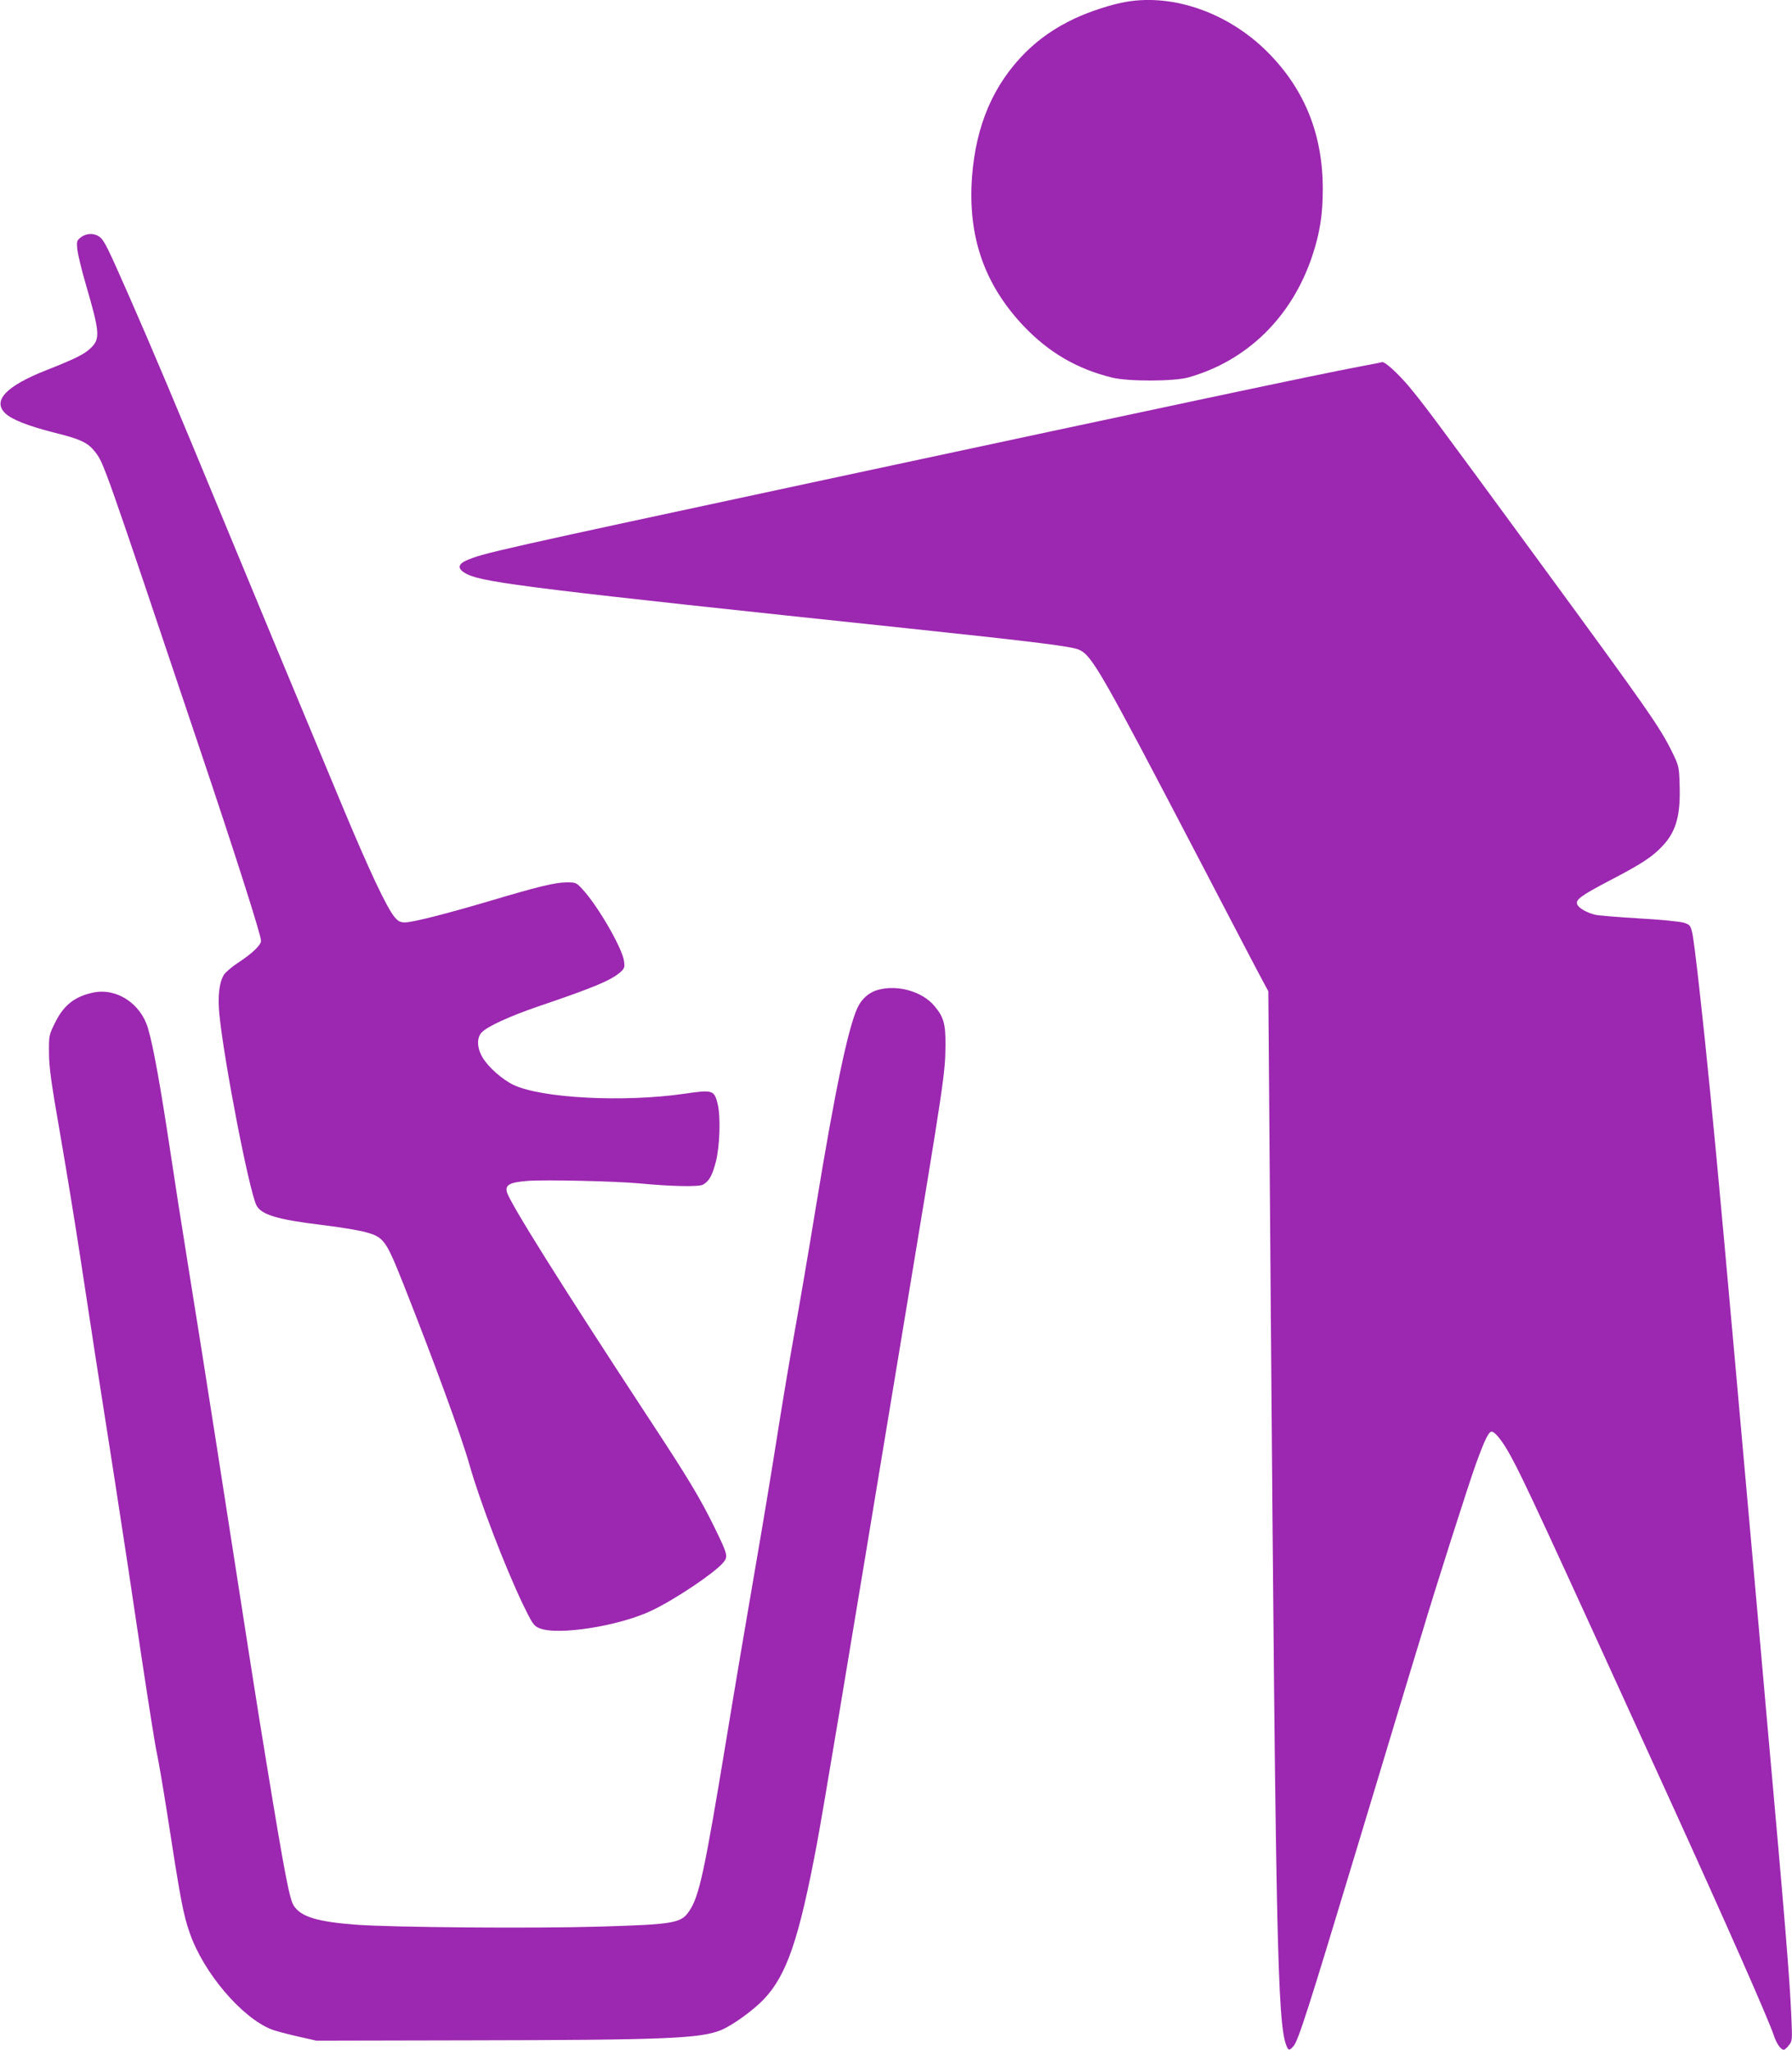
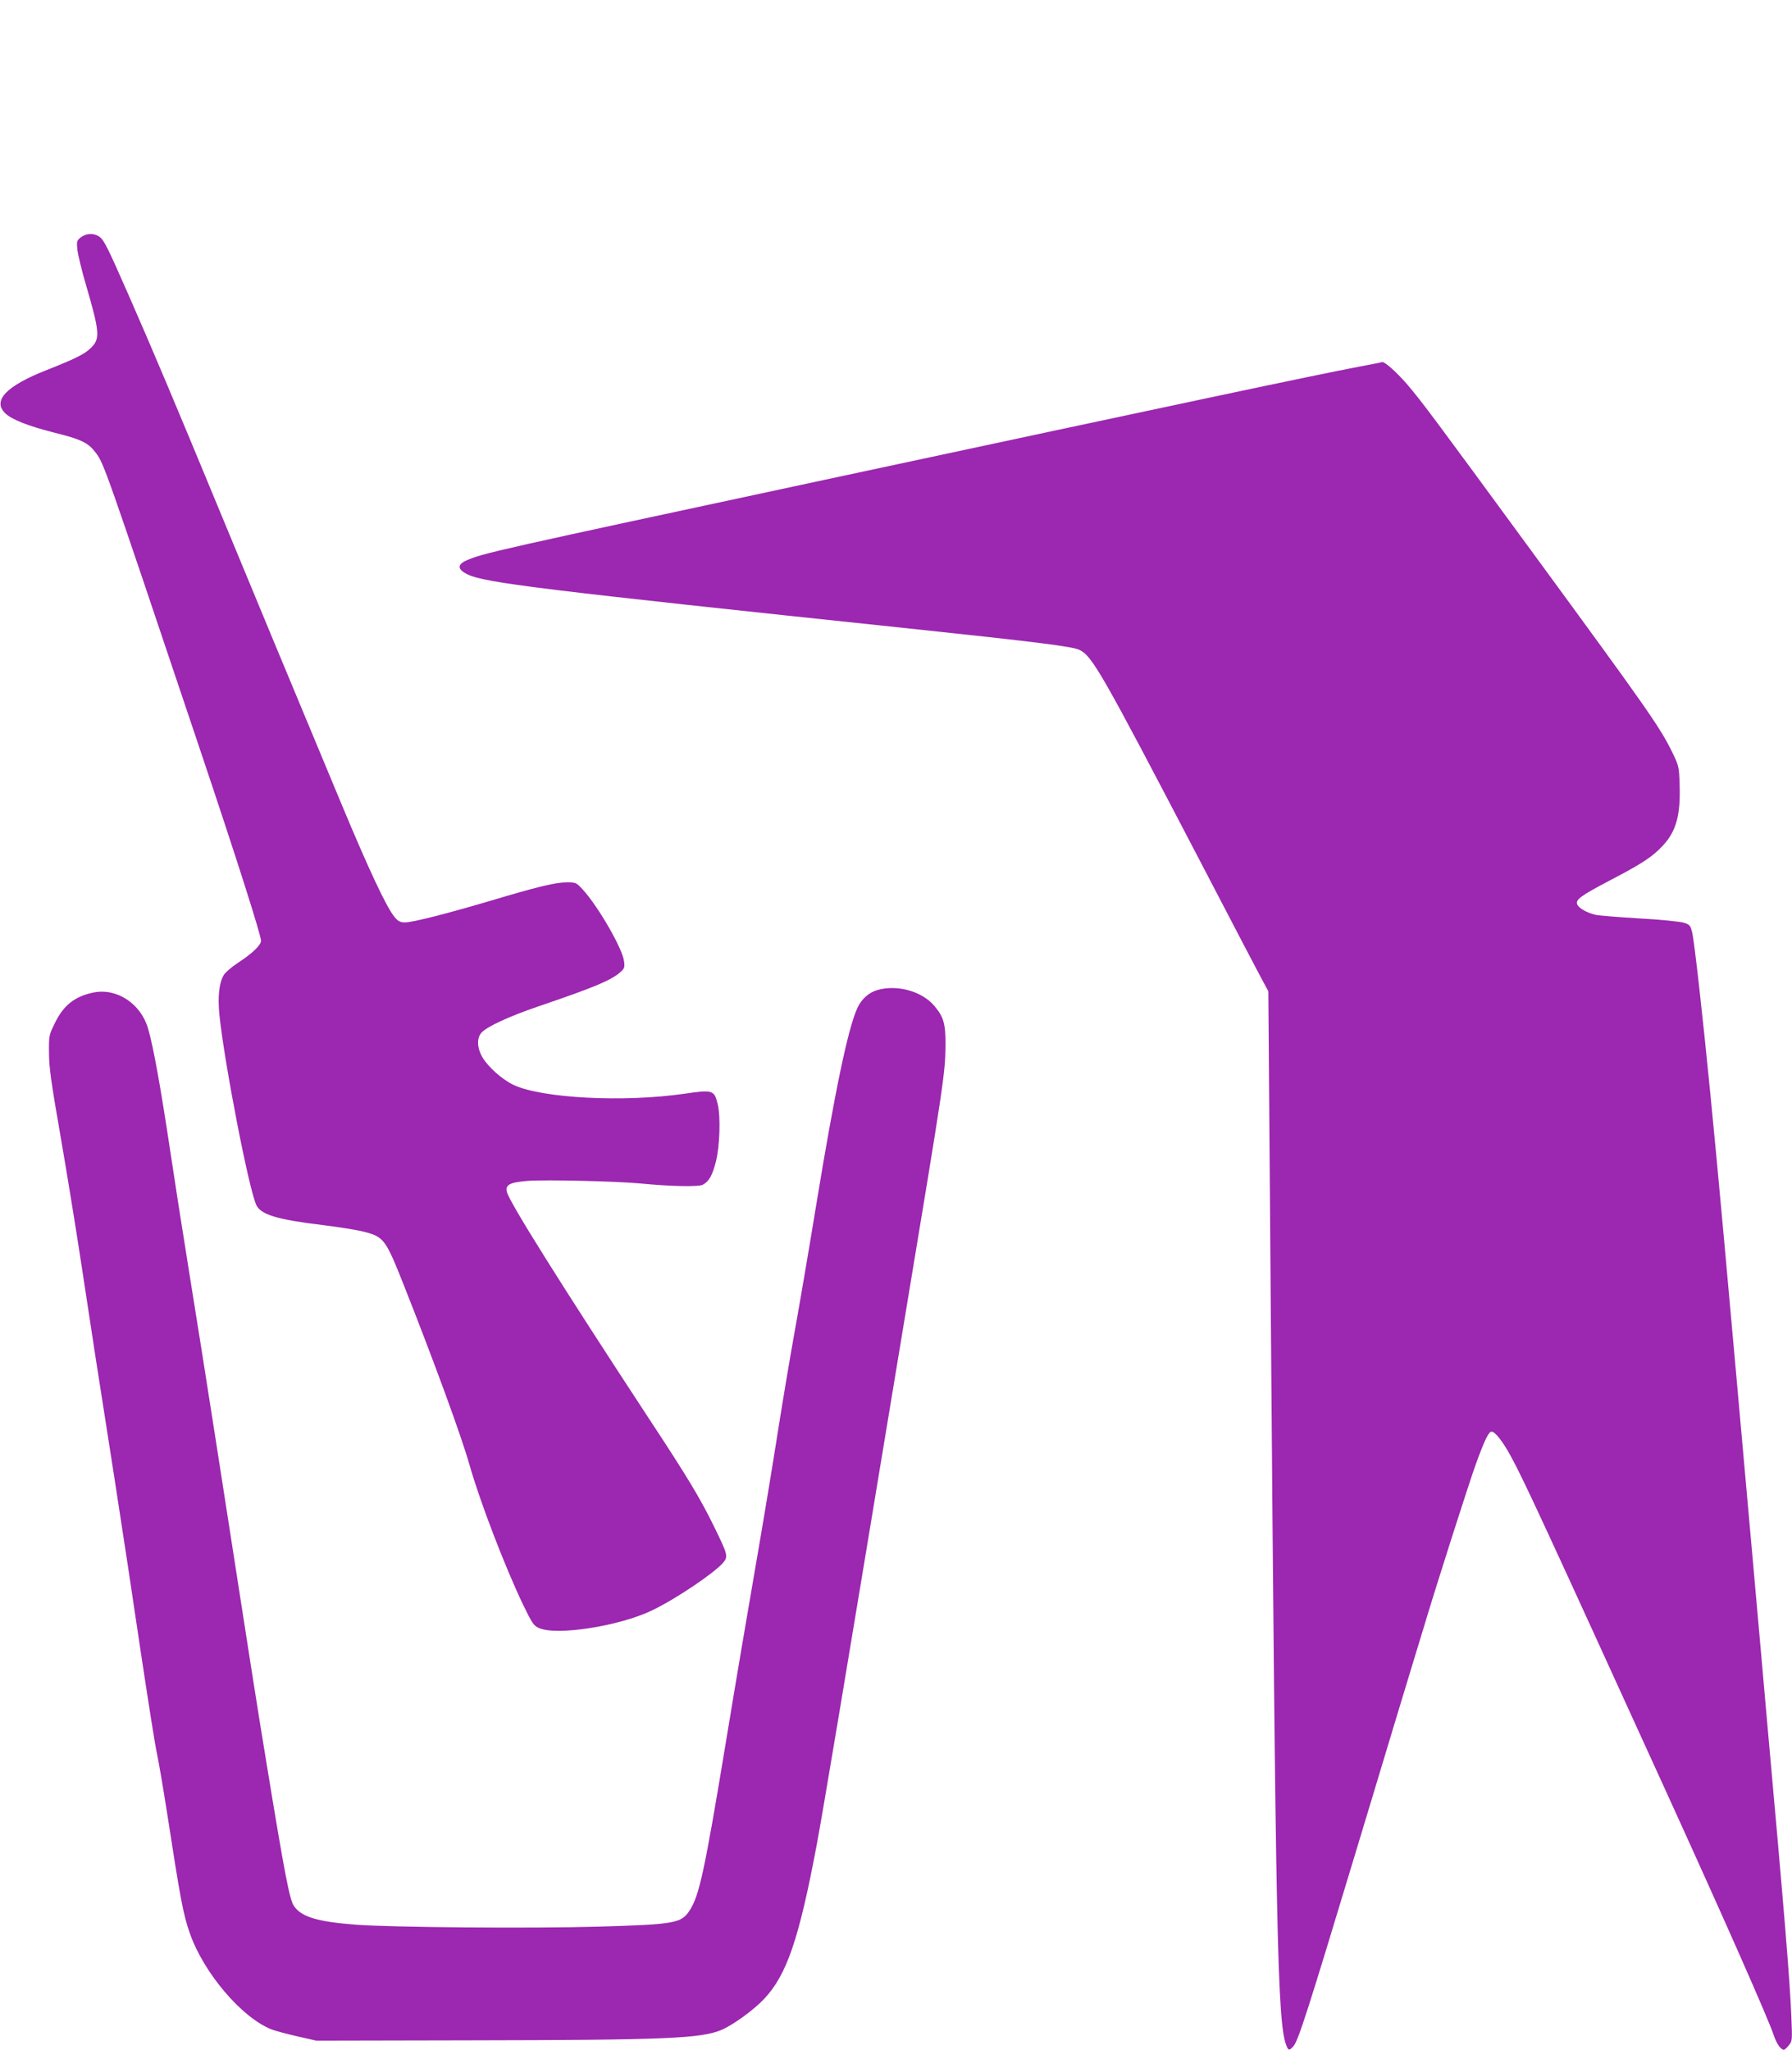
<svg xmlns="http://www.w3.org/2000/svg" version="1.0" width="1119pt" height="1280pt" viewBox="0 0 1119 1280" preserveAspectRatio="xMidYMid meet">
  <g transform="translate(0,1280) scale(0.1,-0.1)" fill="#9c27b0" stroke="none">
-     <path d="M7035 12789 c-91 -15 -229 -60 -323 -104 -125 -59 -221 -126 -309 -213 -200 -201 -308 -452 -333 -773 -28 -374 75 -673 321 -934 159 -167 334 -269 554 -323 101 -25 384 -24 475 1 367 103 647 377 774 758 48 143 66 259 66 419 0 342 -114 624 -346 856 -242 242 -582 363 -879 313z" />
    <path d="M505 11318 c-26 -20 -27 -25 -22 -78 4 -31 27 -128 53 -216 88 -302 91 -341 29 -399 -38 -37 -97 -66 -274 -136 -252 -99 -340 -191 -258 -270 40 -39 143 -79 303 -120 167 -41 213 -63 258 -121 56 -74 49 -55 648 -1838 232 -689 388 -1180 388 -1215 0 -27 -57 -81 -145 -138 -38 -25 -78 -59 -88 -76 -29 -50 -38 -134 -27 -248 31 -301 184 -1091 231 -1189 29 -59 130 -90 414 -124 99 -12 216 -31 259 -42 123 -32 134 -48 244 -324 192 -485 363 -952 413 -1129 65 -230 221 -636 334 -873 59 -121 67 -134 102 -149 112 -48 498 12 703 110 147 70 389 233 445 298 33 39 30 50 -55 224 -87 178 -165 308 -410 680 -543 828 -868 1346 -885 1412 -11 45 19 60 132 69 111 8 547 -2 698 -16 197 -19 368 -22 394 -8 39 21 59 58 81 143 25 97 31 283 11 363 -21 85 -31 88 -208 62 -379 -55 -890 -28 -1066 55 -71 34 -158 111 -194 172 -35 60 -37 122 -5 156 35 37 171 100 352 162 347 118 450 161 510 211 29 25 32 32 27 70 -8 78 -162 345 -258 449 -40 44 -43 45 -101 45 -70 0 -184 -28 -479 -116 -271 -80 -482 -134 -530 -134 -29 0 -43 7 -64 32 -50 59 -160 293 -333 708 -357 856 -522 1254 -750 1805 -276 668 -433 1041 -580 1375 -129 293 -151 338 -179 360 -34 26 -83 25 -118 -2z" />
    <path d="M8605 10533 c-11 -2 -67 -13 -125 -24 -269 -51 -1127 -233 -3325 -704 -2075 -445 -2138 -459 -2243 -505 -58 -26 -56 -56 8 -87 108 -52 446 -94 2760 -338 794 -84 1016 -112 1060 -133 81 -39 137 -138 750 -1312 199 -382 377 -723 396 -757 l34 -63 15 -1947 c31 -3963 42 -4489 97 -4635 13 -34 19 -35 45 -5 29 31 93 231 383 1192 78 259 196 648 261 865 66 217 138 456 161 530 83 279 290 926 334 1048 55 151 80 202 98 202 22 0 71 -62 122 -157 77 -140 210 -428 969 -2093 379 -832 636 -1415 671 -1519 17 -52 44 -91 63 -91 5 0 19 12 31 28 22 26 22 33 16 177 -11 248 -37 570 -156 1895 -11 124 -51 581 -90 1015 -173 1938 -205 2294 -260 2855 -48 491 -100 951 -113 1005 -11 46 -15 51 -52 63 -22 7 -148 20 -280 27 -132 8 -256 18 -275 23 -51 13 -98 39 -110 62 -16 30 17 55 206 154 196 102 263 146 327 215 84 90 112 191 105 384 -3 108 -5 115 -45 198 -78 159 -150 262 -862 1234 -630 860 -691 942 -789 1059 -67 78 -144 148 -161 145 -3 -1 -15 -3 -26 -6z" />
    <path d="M5480 6618 c-54 -15 -100 -56 -126 -112 -59 -129 -140 -516 -259 -1241 -46 -283 -107 -637 -134 -787 -27 -150 -75 -435 -106 -633 -31 -198 -92 -567 -136 -820 -44 -253 -127 -743 -184 -1090 -136 -824 -168 -973 -230 -1067 -51 -78 -95 -85 -565 -99 -413 -12 -1289 -5 -1515 12 -242 18 -345 49 -390 118 -27 40 -57 196 -170 886 -61 369 -96 596 -315 2005 -50 322 -127 808 -171 1080 -44 272 -95 601 -114 730 -62 411 -106 659 -140 776 -45 157 -196 256 -342 226 -116 -24 -186 -79 -240 -190 -37 -75 -38 -78 -37 -187 0 -89 14 -188 72 -520 39 -225 96 -576 127 -780 70 -462 102 -671 210 -1358 47 -301 121 -791 165 -1090 45 -298 89 -580 100 -627 10 -47 37 -204 60 -350 89 -576 104 -654 146 -774 86 -246 324 -526 510 -599 23 -9 95 -28 160 -43 l119 -27 950 2 c1235 2 1450 11 1580 65 71 30 201 124 266 193 142 151 218 373 329 963 40 216 146 846 549 3285 247 1488 253 1530 255 1705 1 137 -11 179 -69 248 -77 92 -232 135 -355 100z" />
  </g>
</svg>